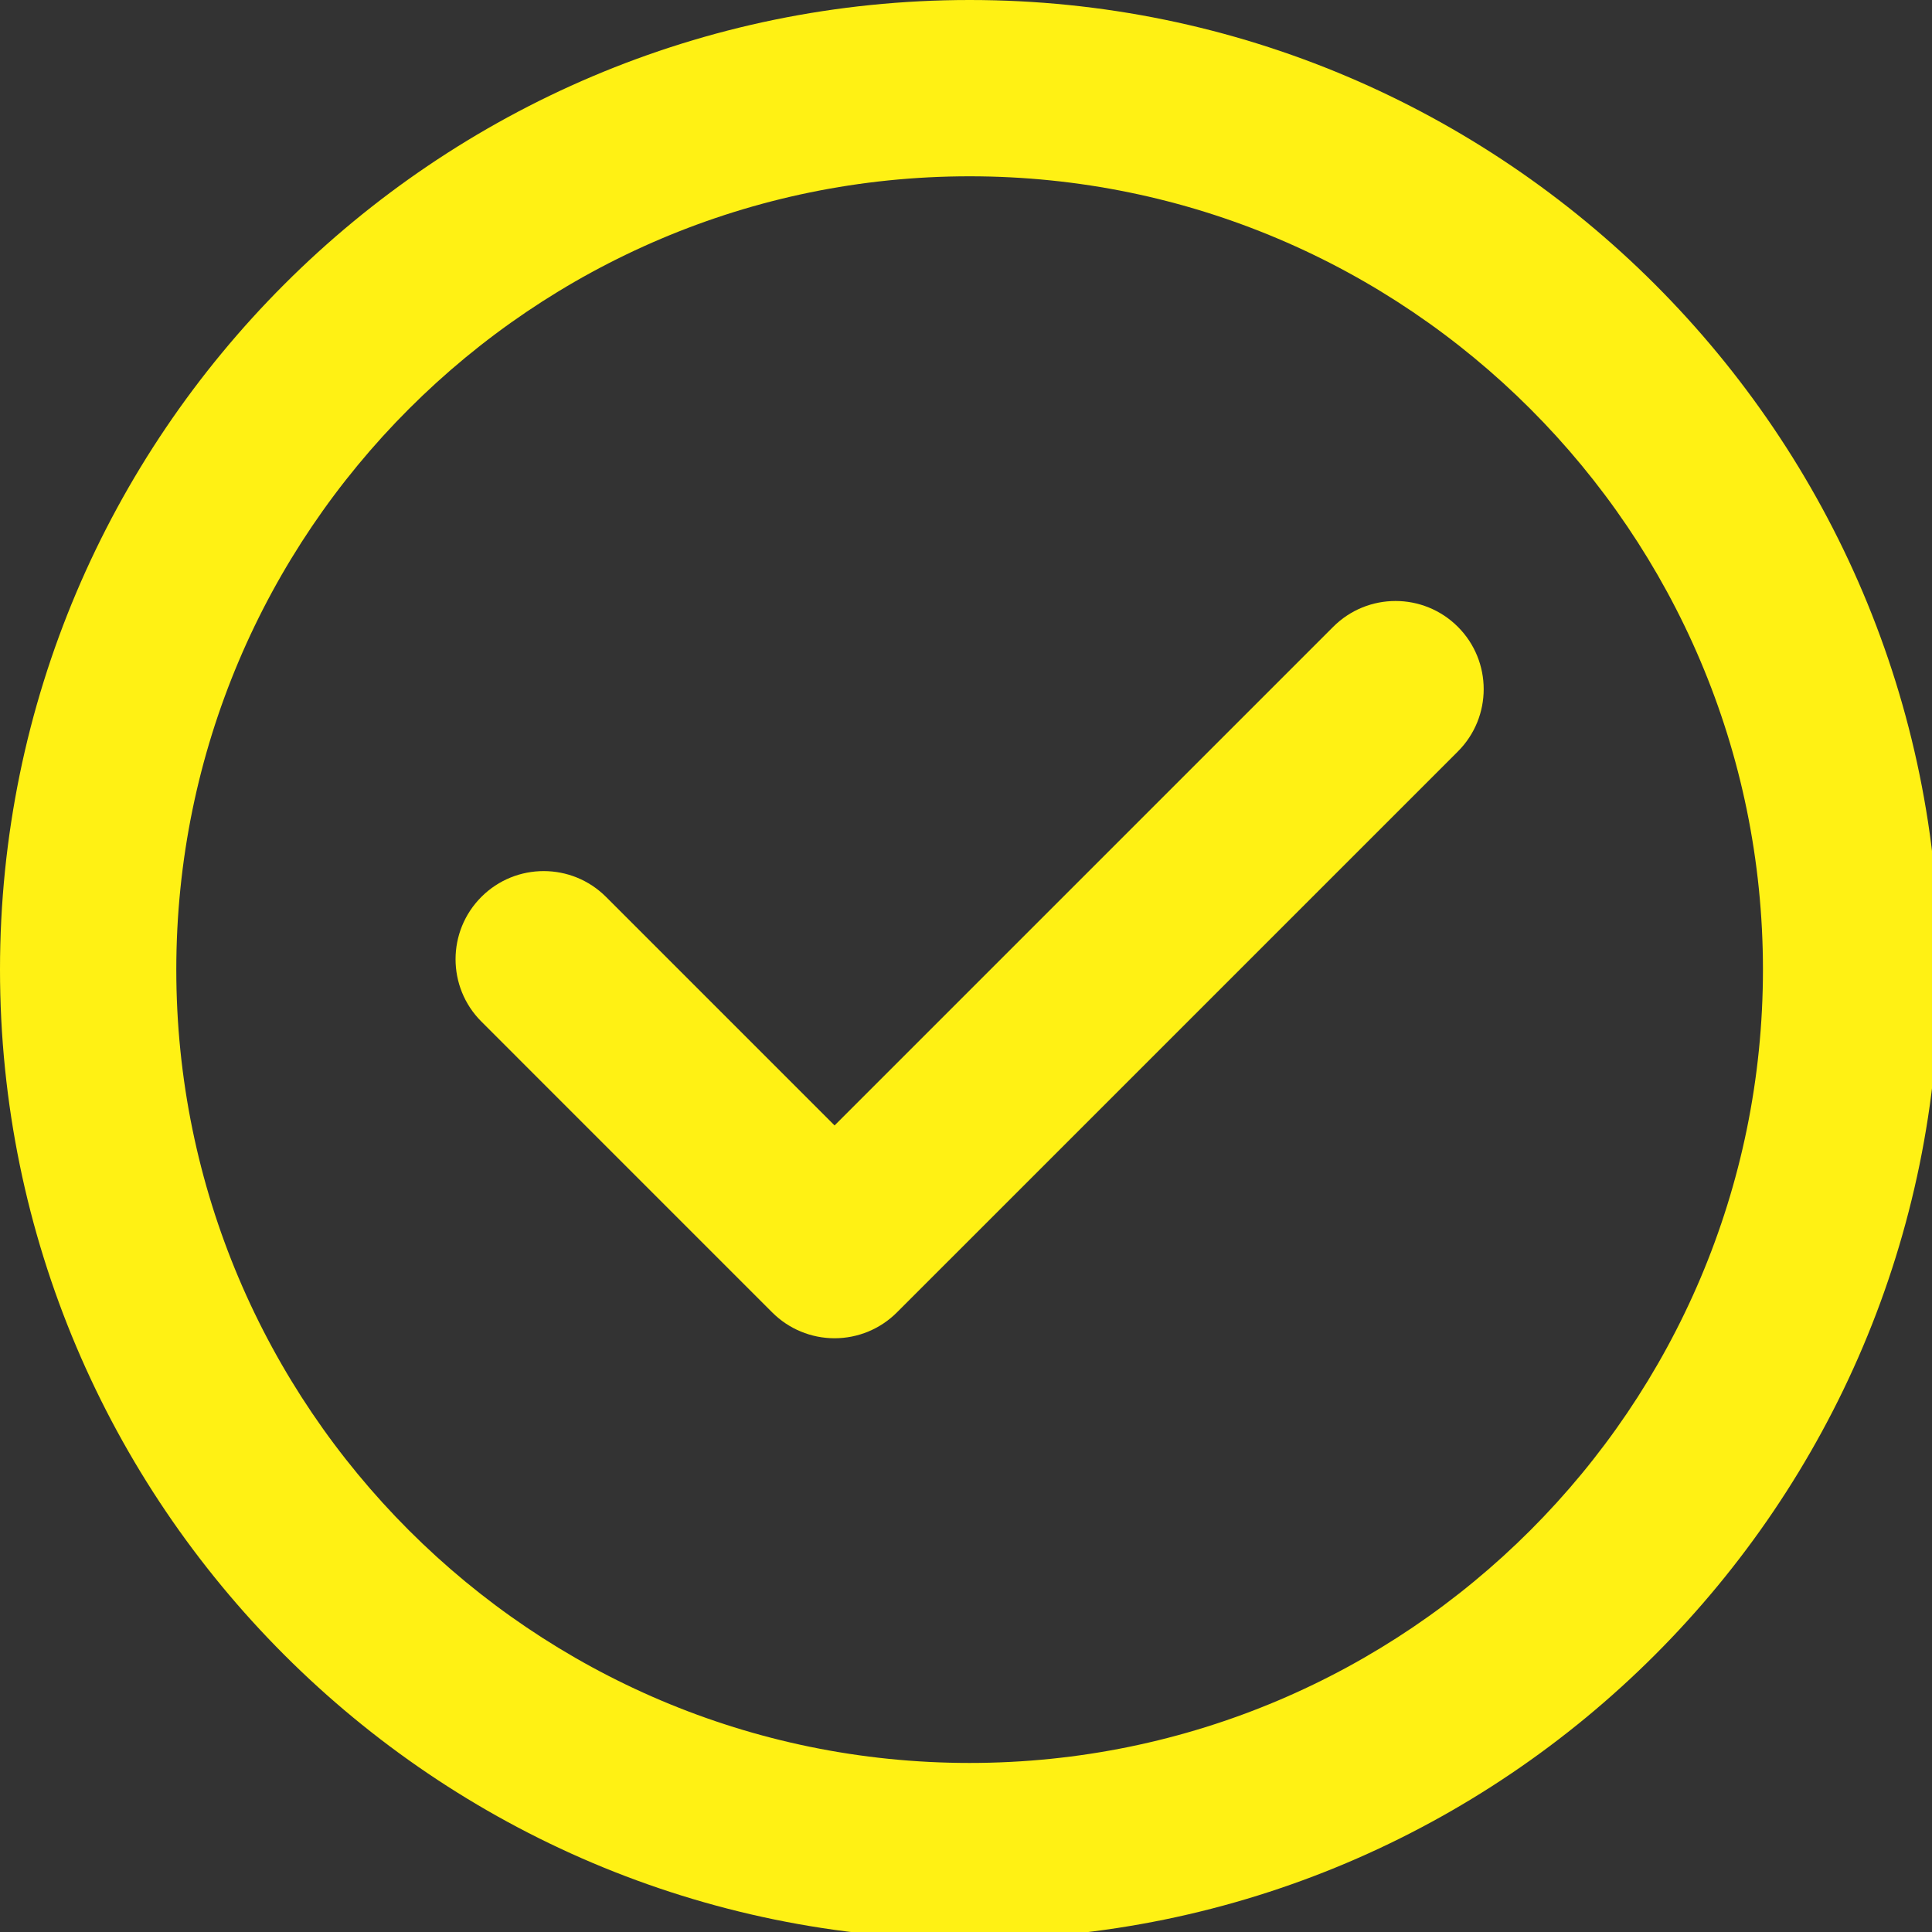
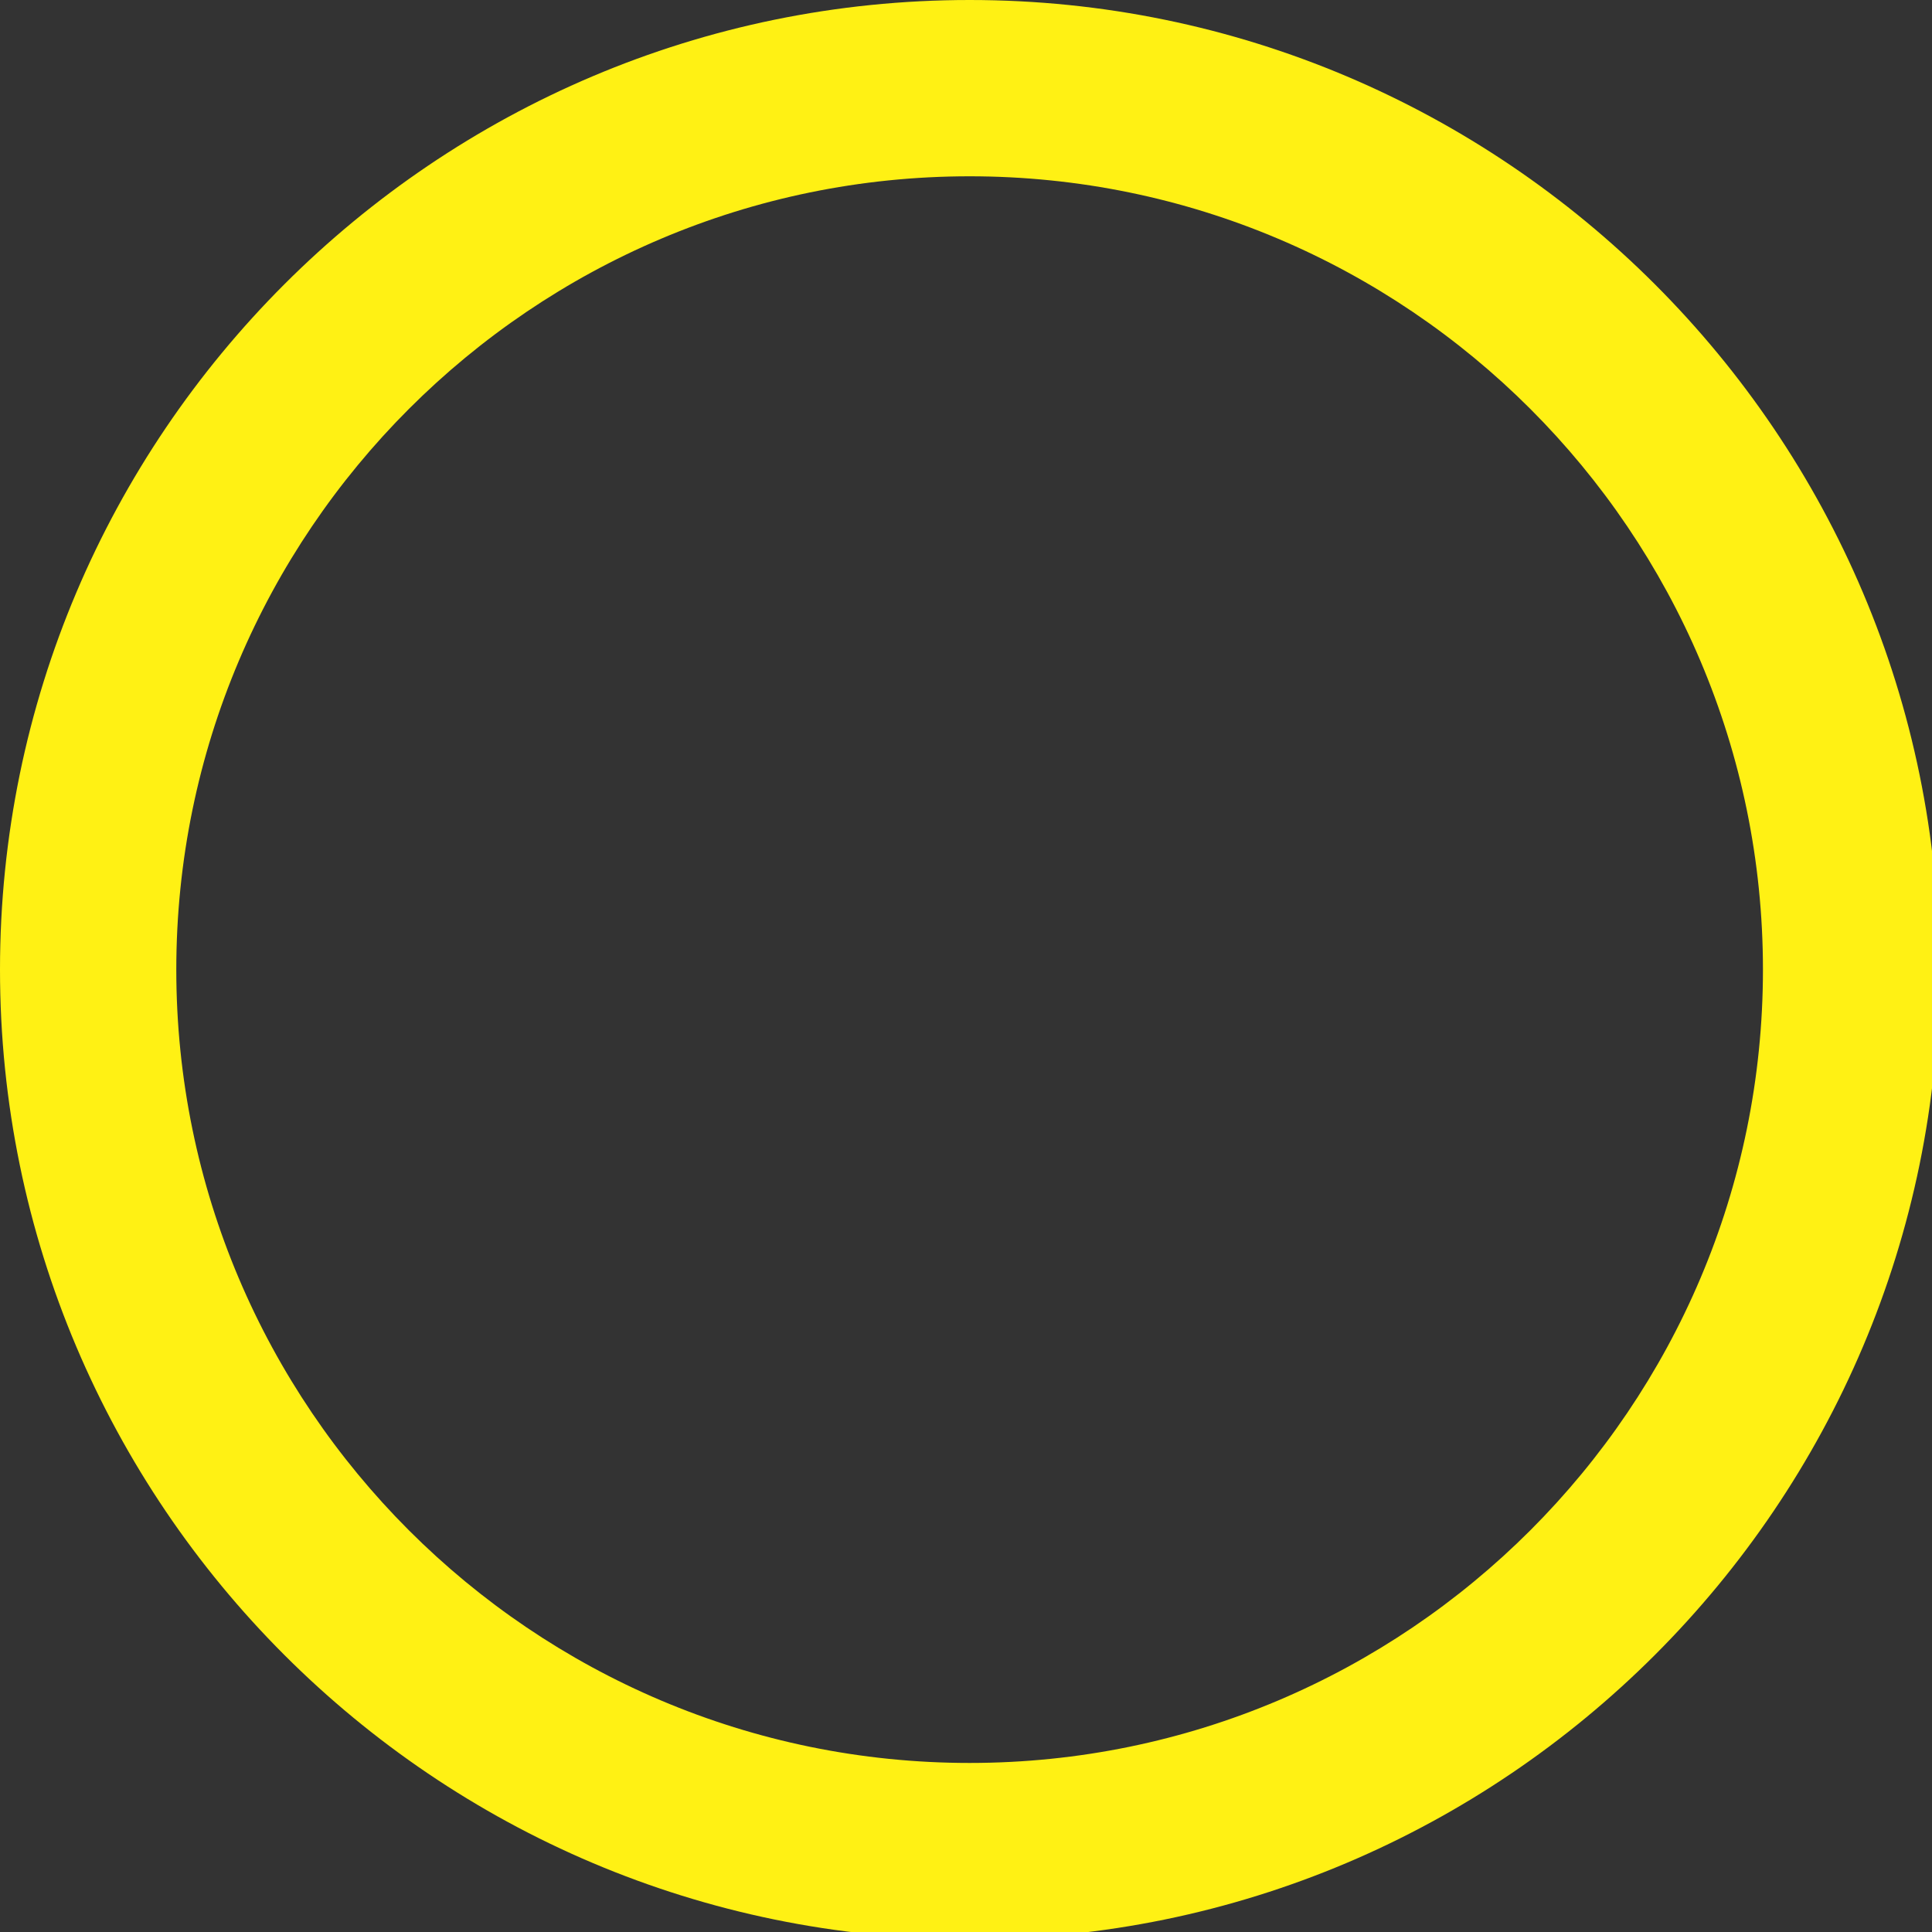
<svg xmlns="http://www.w3.org/2000/svg" xmlns:ns1="http://sodipodi.sourceforge.net/DTD/sodipodi-0.dtd" xmlns:ns2="http://www.inkscape.org/namespaces/inkscape" version="1.1" id="Capa_1" x="0px" y="0px" viewBox="0 0 24 24" xml:space="preserve" ns1:docname="check.svg" width="24" height="24" ns2:version="1.2 (dc2aedaf03, 2022-05-15)">
  <rect x="0" y="0" width="24" height="24" fill="#333333" stroke="none" />
  <defs id="defs41" />
  <ns1:namedview id="namedview39" pagecolor="#ffffff" bordercolor="#666666" borderopacity="1.0" ns2:showpageshadow="2" ns2:pageopacity="0.0" ns2:pagecheckerboard="0" ns2:deskcolor="#d1d1d1" showgrid="false" ns2:zoom="2.5121212" ns2:cx="131.16405" ns2:cy="165.19903" ns2:window-width="1920" ns2:window-height="1009" ns2:window-x="-8" ns2:window-y="-8" ns2:window-maximized="1" ns2:current-layer="Capa_1" />
  <g id="g6" style="fill:#fff114;fill-opacity:1" transform="scale(0.073)">
-     <path d="M 165,0 C 74.019,0 0,74.019 0,165 0,255.981 74.019,330 165,330 255.981,330 330,255.981 330,165 330,74.019 255.981,0 165,0 Z m 0,300 C 90.56,300 30,239.439 30,165 30,90.561 90.56,30 165,30 c 74.44,0 135,60.561 135,135 0,74.439 -60.561,135 -135,135 z" id="path2" style="fill:#fff114;fill-opacity:1" />
-     <path d="m 226.872,106.664 -84.854,84.853 -38.89,-38.891 c -5.857,-5.857 -15.355,-5.858 -21.213,-0.001 -5.858,5.858 -5.858,15.355 0,21.213 l 49.496,49.498 c 2.813,2.813 6.628,4.394 10.606,4.394 0.001,0 0,0 0.001,0 3.978,0 7.793,-1.581 10.606,-4.393 l 95.461,-95.459 c 5.858,-5.858 5.858,-15.355 0,-21.213 -5.858,-5.858 -15.355,-5.859 -21.213,-0.001 z" id="path4" style="fill:#fff114;fill-opacity:1" />
+     <path d="M 165,0 C 74.019,0 0,74.019 0,165 0,255.981 74.019,330 165,330 255.981,330 330,255.981 330,165 330,74.019 255.981,0 165,0 Z m 0,300 C 90.56,300 30,239.439 30,165 30,90.561 90.56,30 165,30 c 74.44,0 135,60.561 135,135 0,74.439 -60.561,135 -135,135 " id="path2" style="fill:#fff114;fill-opacity:1" />
  </g>
  <g id="g8">
</g>
  <g id="g10">
</g>
  <g id="g12">
</g>
  <g id="g14">
</g>
  <g id="g16">
</g>
  <g id="g18">
</g>
  <g id="g20">
</g>
  <g id="g22">
</g>
  <g id="g24">
</g>
  <g id="g26">
</g>
  <g id="g28">
</g>
  <g id="g30">
</g>
  <g id="g32">
</g>
  <g id="g34">
</g>
  <g id="g36">
</g>
</svg>